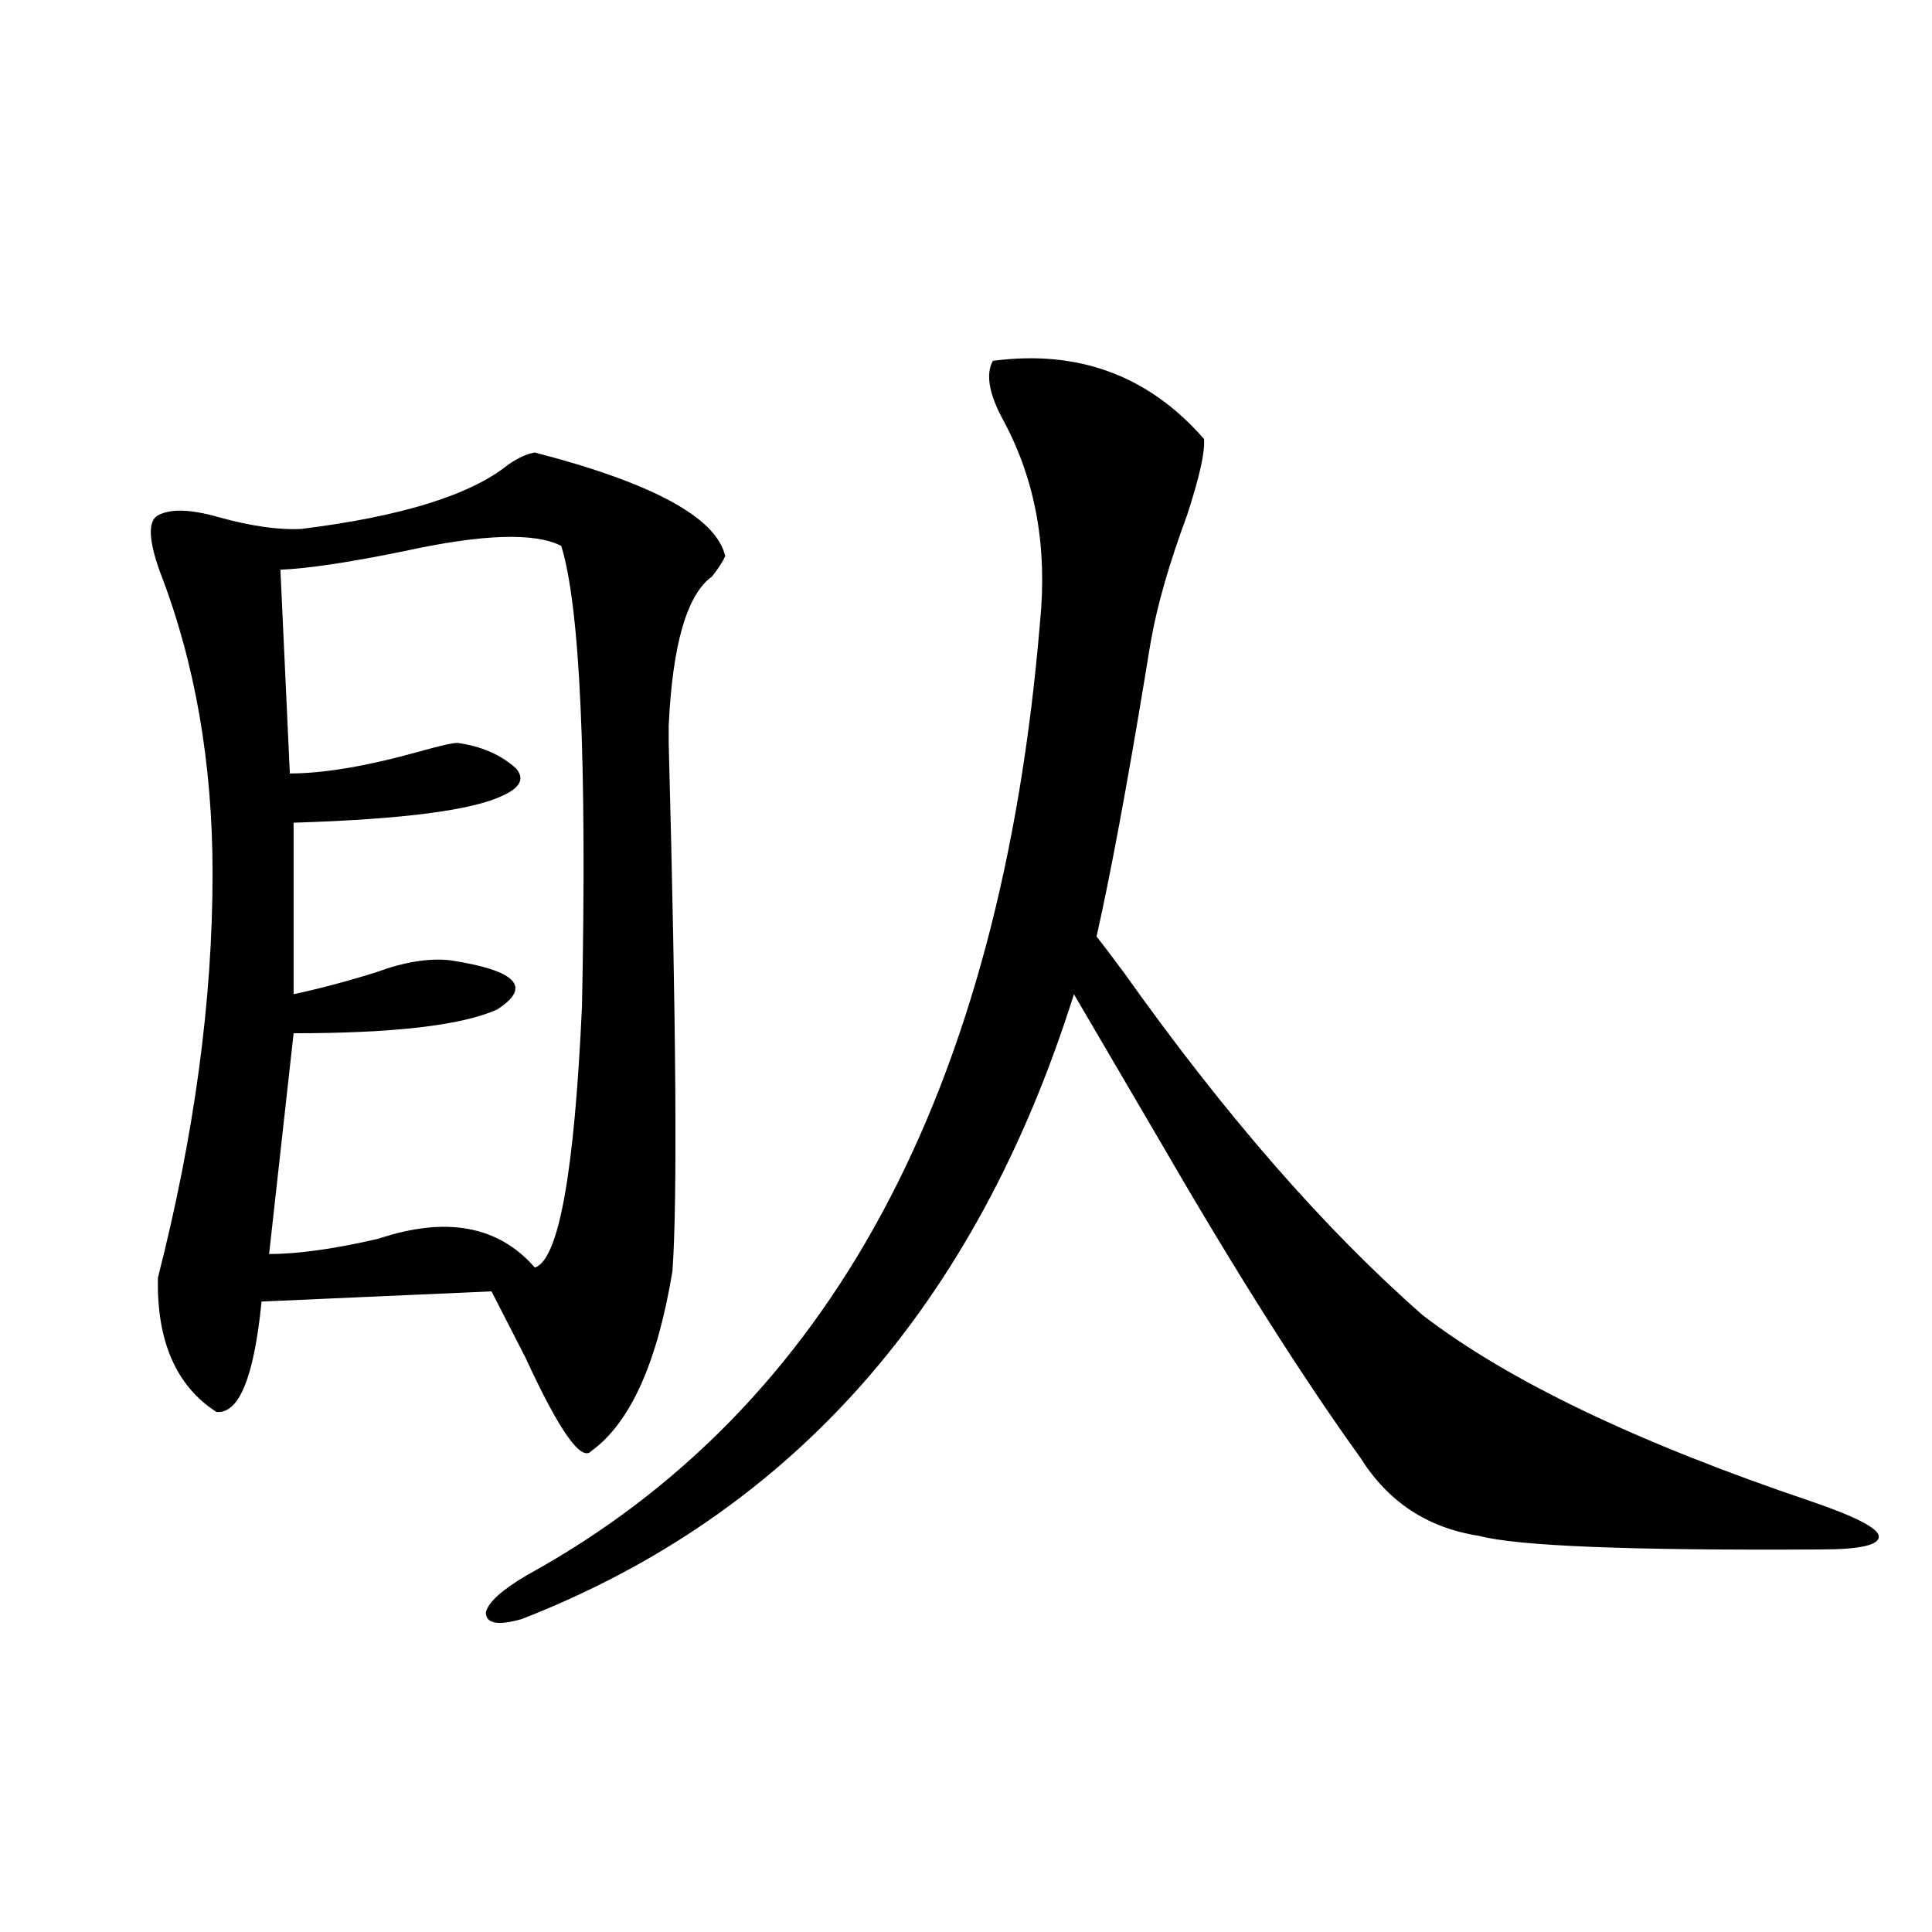
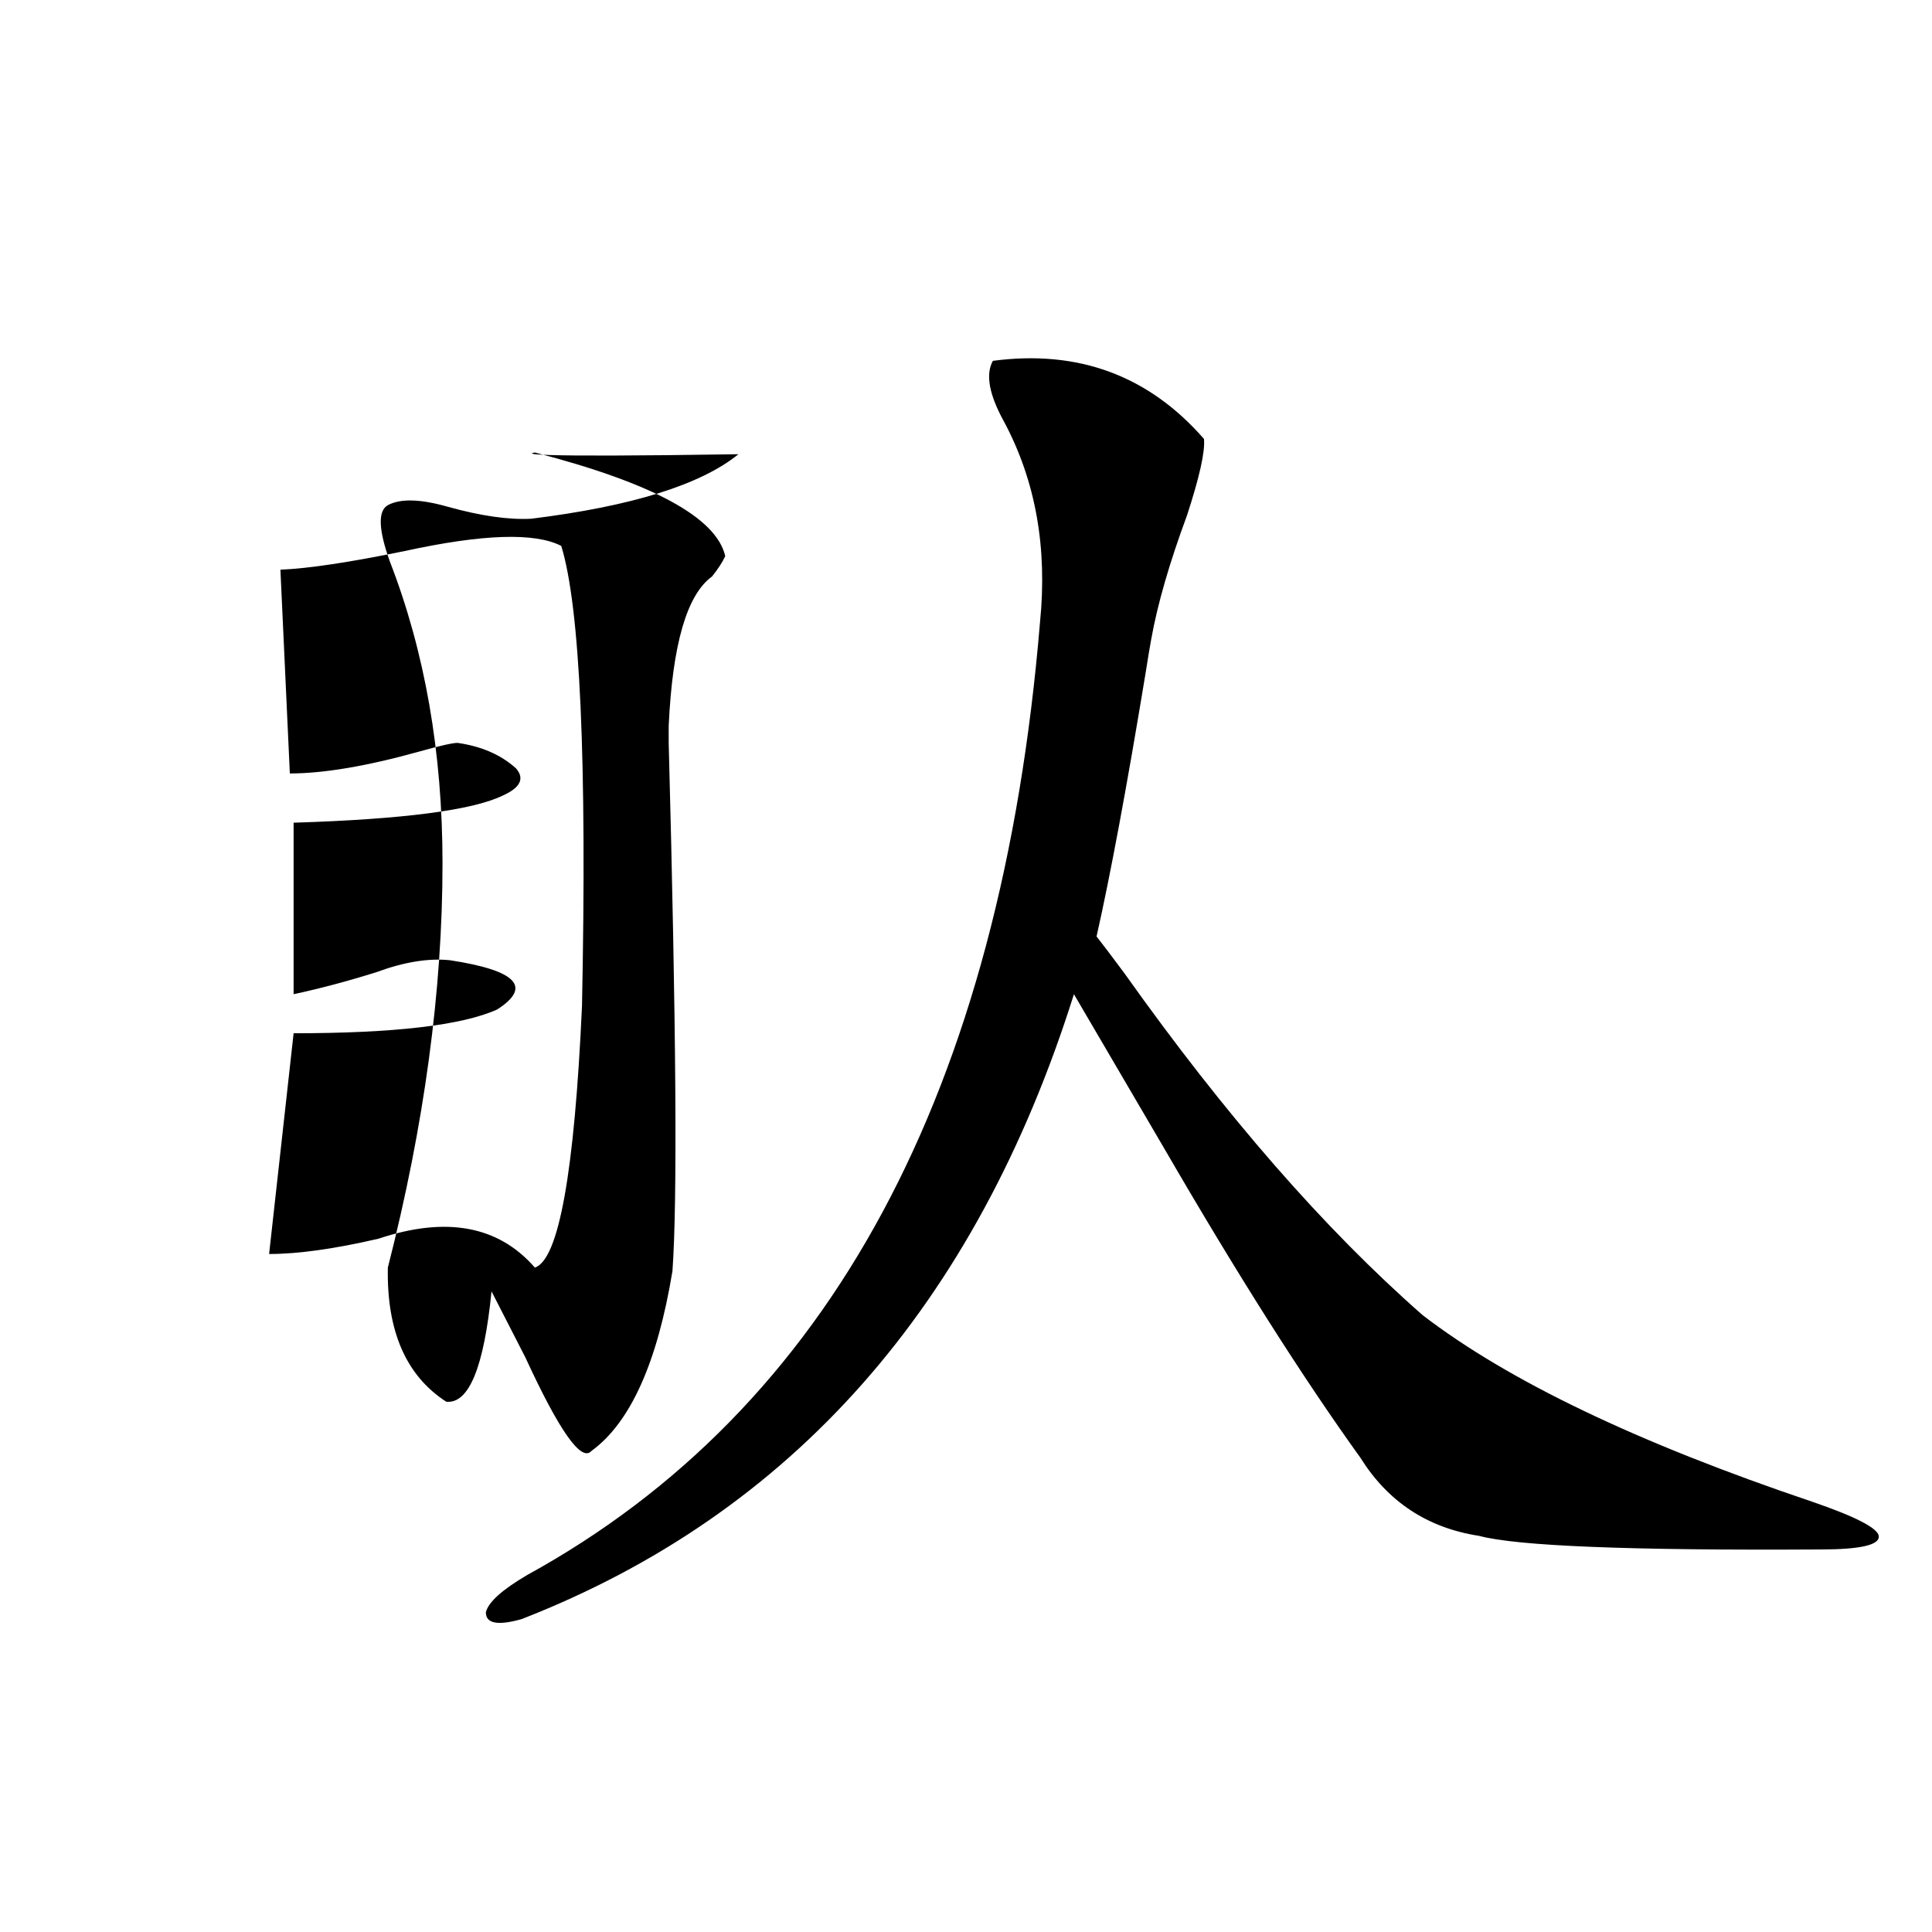
<svg xmlns="http://www.w3.org/2000/svg" version="1.1" id="图层_1" x="0px" y="0px" width="1000px" height="1000px" viewBox="0 0 1000 1000" enable-background="new 0 0 1000 1000" xml:space="preserve">
-   <path d="M276.847,234.227c61.127,15.82,93.977,33.701,98.534,53.613c-1.311,2.939-3.582,6.455-6.829,10.547  c-13.018,9.38-20.487,35.156-22.438,77.344v8.789c3.902,146.489,4.543,237.607,1.951,273.34  c-7.805,47.461-21.798,78.525-41.95,93.164c-5.213,5.864-16.585-10.244-34.146-48.34c-7.164-14.063-13.018-25.488-17.561-34.277  l-119.021,5.273c-3.902,39.263-11.707,58.311-23.414,57.129c-20.822-13.472-30.898-36.611-30.243-69.434  c18.856-73.828,28.292-143.55,28.292-209.18c0-57.417-9.115-109.561-27.316-156.445c-5.854-16.396-6.188-26.064-0.976-29.004  c6.494-3.516,16.905-3.213,31.219,0.879c16.905,4.697,31.219,6.743,42.926,6.152c52.026-6.44,87.803-17.578,107.314-33.398  C268.387,236.863,272.944,234.817,276.847,234.227z M290.505,282.566c-13.658-7.031-40.654-6.152-80.974,2.637  c-28.627,5.864-50.09,9.092-64.389,9.668l4.878,105.469c17.561,0,39.999-3.804,67.315-11.426  c10.396-2.925,16.905-4.395,19.512-4.395c12.348,1.758,22.438,6.152,30.243,13.184c4.543,5.273,2.271,9.971-6.829,14.063  c-15.609,7.622-51.706,12.305-108.29,14.063v88.77c13.658-2.925,27.957-6.729,42.926-11.426c14.299-5.273,26.981-7.319,38.048-6.152  c34.466,5.273,42.591,13.774,24.39,25.488c-18.216,8.213-53.337,12.305-105.363,12.305L139.289,649.07  c14.954,0,33.811-2.637,56.584-7.91c35.121-11.714,62.103-6.729,80.974,14.941c12.348-4.092,20.487-49.219,24.39-135.352  C303.828,393.611,300.261,314.207,290.505,282.566z M513.914,186.766c44.222-5.85,80.639,7.622,109.266,40.43  c0.641,6.455-2.286,19.639-8.78,39.551c-9.115,24.609-15.289,46.006-18.536,64.16c-0.655,3.516-1.631,9.38-2.927,17.578  c-9.756,59.189-18.216,104.59-25.365,136.23c3.247,4.106,8.125,10.547,14.634,19.336c52.026,73.252,103.412,132.139,154.143,176.66  c44.222,33.989,111.537,66.221,201.946,96.68c22.104,7.622,33.49,13.486,34.146,17.578c0.641,4.697-9.436,7.031-30.243,7.031  c-98.214,0.591-157.069-1.758-176.581-7.031c-26.676-4.092-47.163-17.578-61.462-40.43  c-29.923-41.597-63.748-94.922-101.461-159.961c-19.512-33.398-35.121-60.054-46.828-79.98  c-50.73,161.143-146.018,268.945-285.847,323.438c-12.362,3.516-18.536,2.335-18.536-3.516c1.296-5.273,8.445-11.714,21.463-19.336  c156.734-86.133,245.192-250.488,265.359-493.066c3.902-38.672-2.286-73.237-18.536-103.711  C511.963,204.344,510.012,193.797,513.914,186.766z" />
+   <path d="M276.847,234.227c61.127,15.82,93.977,33.701,98.534,53.613c-1.311,2.939-3.582,6.455-6.829,10.547  c-13.018,9.38-20.487,35.156-22.438,77.344v8.789c3.902,146.489,4.543,237.607,1.951,273.34  c-7.805,47.461-21.798,78.525-41.95,93.164c-5.213,5.864-16.585-10.244-34.146-48.34c-7.164-14.063-13.018-25.488-17.561-34.277  c-3.902,39.263-11.707,58.311-23.414,57.129c-20.822-13.472-30.898-36.611-30.243-69.434  c18.856-73.828,28.292-143.55,28.292-209.18c0-57.417-9.115-109.561-27.316-156.445c-5.854-16.396-6.188-26.064-0.976-29.004  c6.494-3.516,16.905-3.213,31.219,0.879c16.905,4.697,31.219,6.743,42.926,6.152c52.026-6.44,87.803-17.578,107.314-33.398  C268.387,236.863,272.944,234.817,276.847,234.227z M290.505,282.566c-13.658-7.031-40.654-6.152-80.974,2.637  c-28.627,5.864-50.09,9.092-64.389,9.668l4.878,105.469c17.561,0,39.999-3.804,67.315-11.426  c10.396-2.925,16.905-4.395,19.512-4.395c12.348,1.758,22.438,6.152,30.243,13.184c4.543,5.273,2.271,9.971-6.829,14.063  c-15.609,7.622-51.706,12.305-108.29,14.063v88.77c13.658-2.925,27.957-6.729,42.926-11.426c14.299-5.273,26.981-7.319,38.048-6.152  c34.466,5.273,42.591,13.774,24.39,25.488c-18.216,8.213-53.337,12.305-105.363,12.305L139.289,649.07  c14.954,0,33.811-2.637,56.584-7.91c35.121-11.714,62.103-6.729,80.974,14.941c12.348-4.092,20.487-49.219,24.39-135.352  C303.828,393.611,300.261,314.207,290.505,282.566z M513.914,186.766c44.222-5.85,80.639,7.622,109.266,40.43  c0.641,6.455-2.286,19.639-8.78,39.551c-9.115,24.609-15.289,46.006-18.536,64.16c-0.655,3.516-1.631,9.38-2.927,17.578  c-9.756,59.189-18.216,104.59-25.365,136.23c3.247,4.106,8.125,10.547,14.634,19.336c52.026,73.252,103.412,132.139,154.143,176.66  c44.222,33.989,111.537,66.221,201.946,96.68c22.104,7.622,33.49,13.486,34.146,17.578c0.641,4.697-9.436,7.031-30.243,7.031  c-98.214,0.591-157.069-1.758-176.581-7.031c-26.676-4.092-47.163-17.578-61.462-40.43  c-29.923-41.597-63.748-94.922-101.461-159.961c-19.512-33.398-35.121-60.054-46.828-79.98  c-50.73,161.143-146.018,268.945-285.847,323.438c-12.362,3.516-18.536,2.335-18.536-3.516c1.296-5.273,8.445-11.714,21.463-19.336  c156.734-86.133,245.192-250.488,265.359-493.066c3.902-38.672-2.286-73.237-18.536-103.711  C511.963,204.344,510.012,193.797,513.914,186.766z" />
</svg>